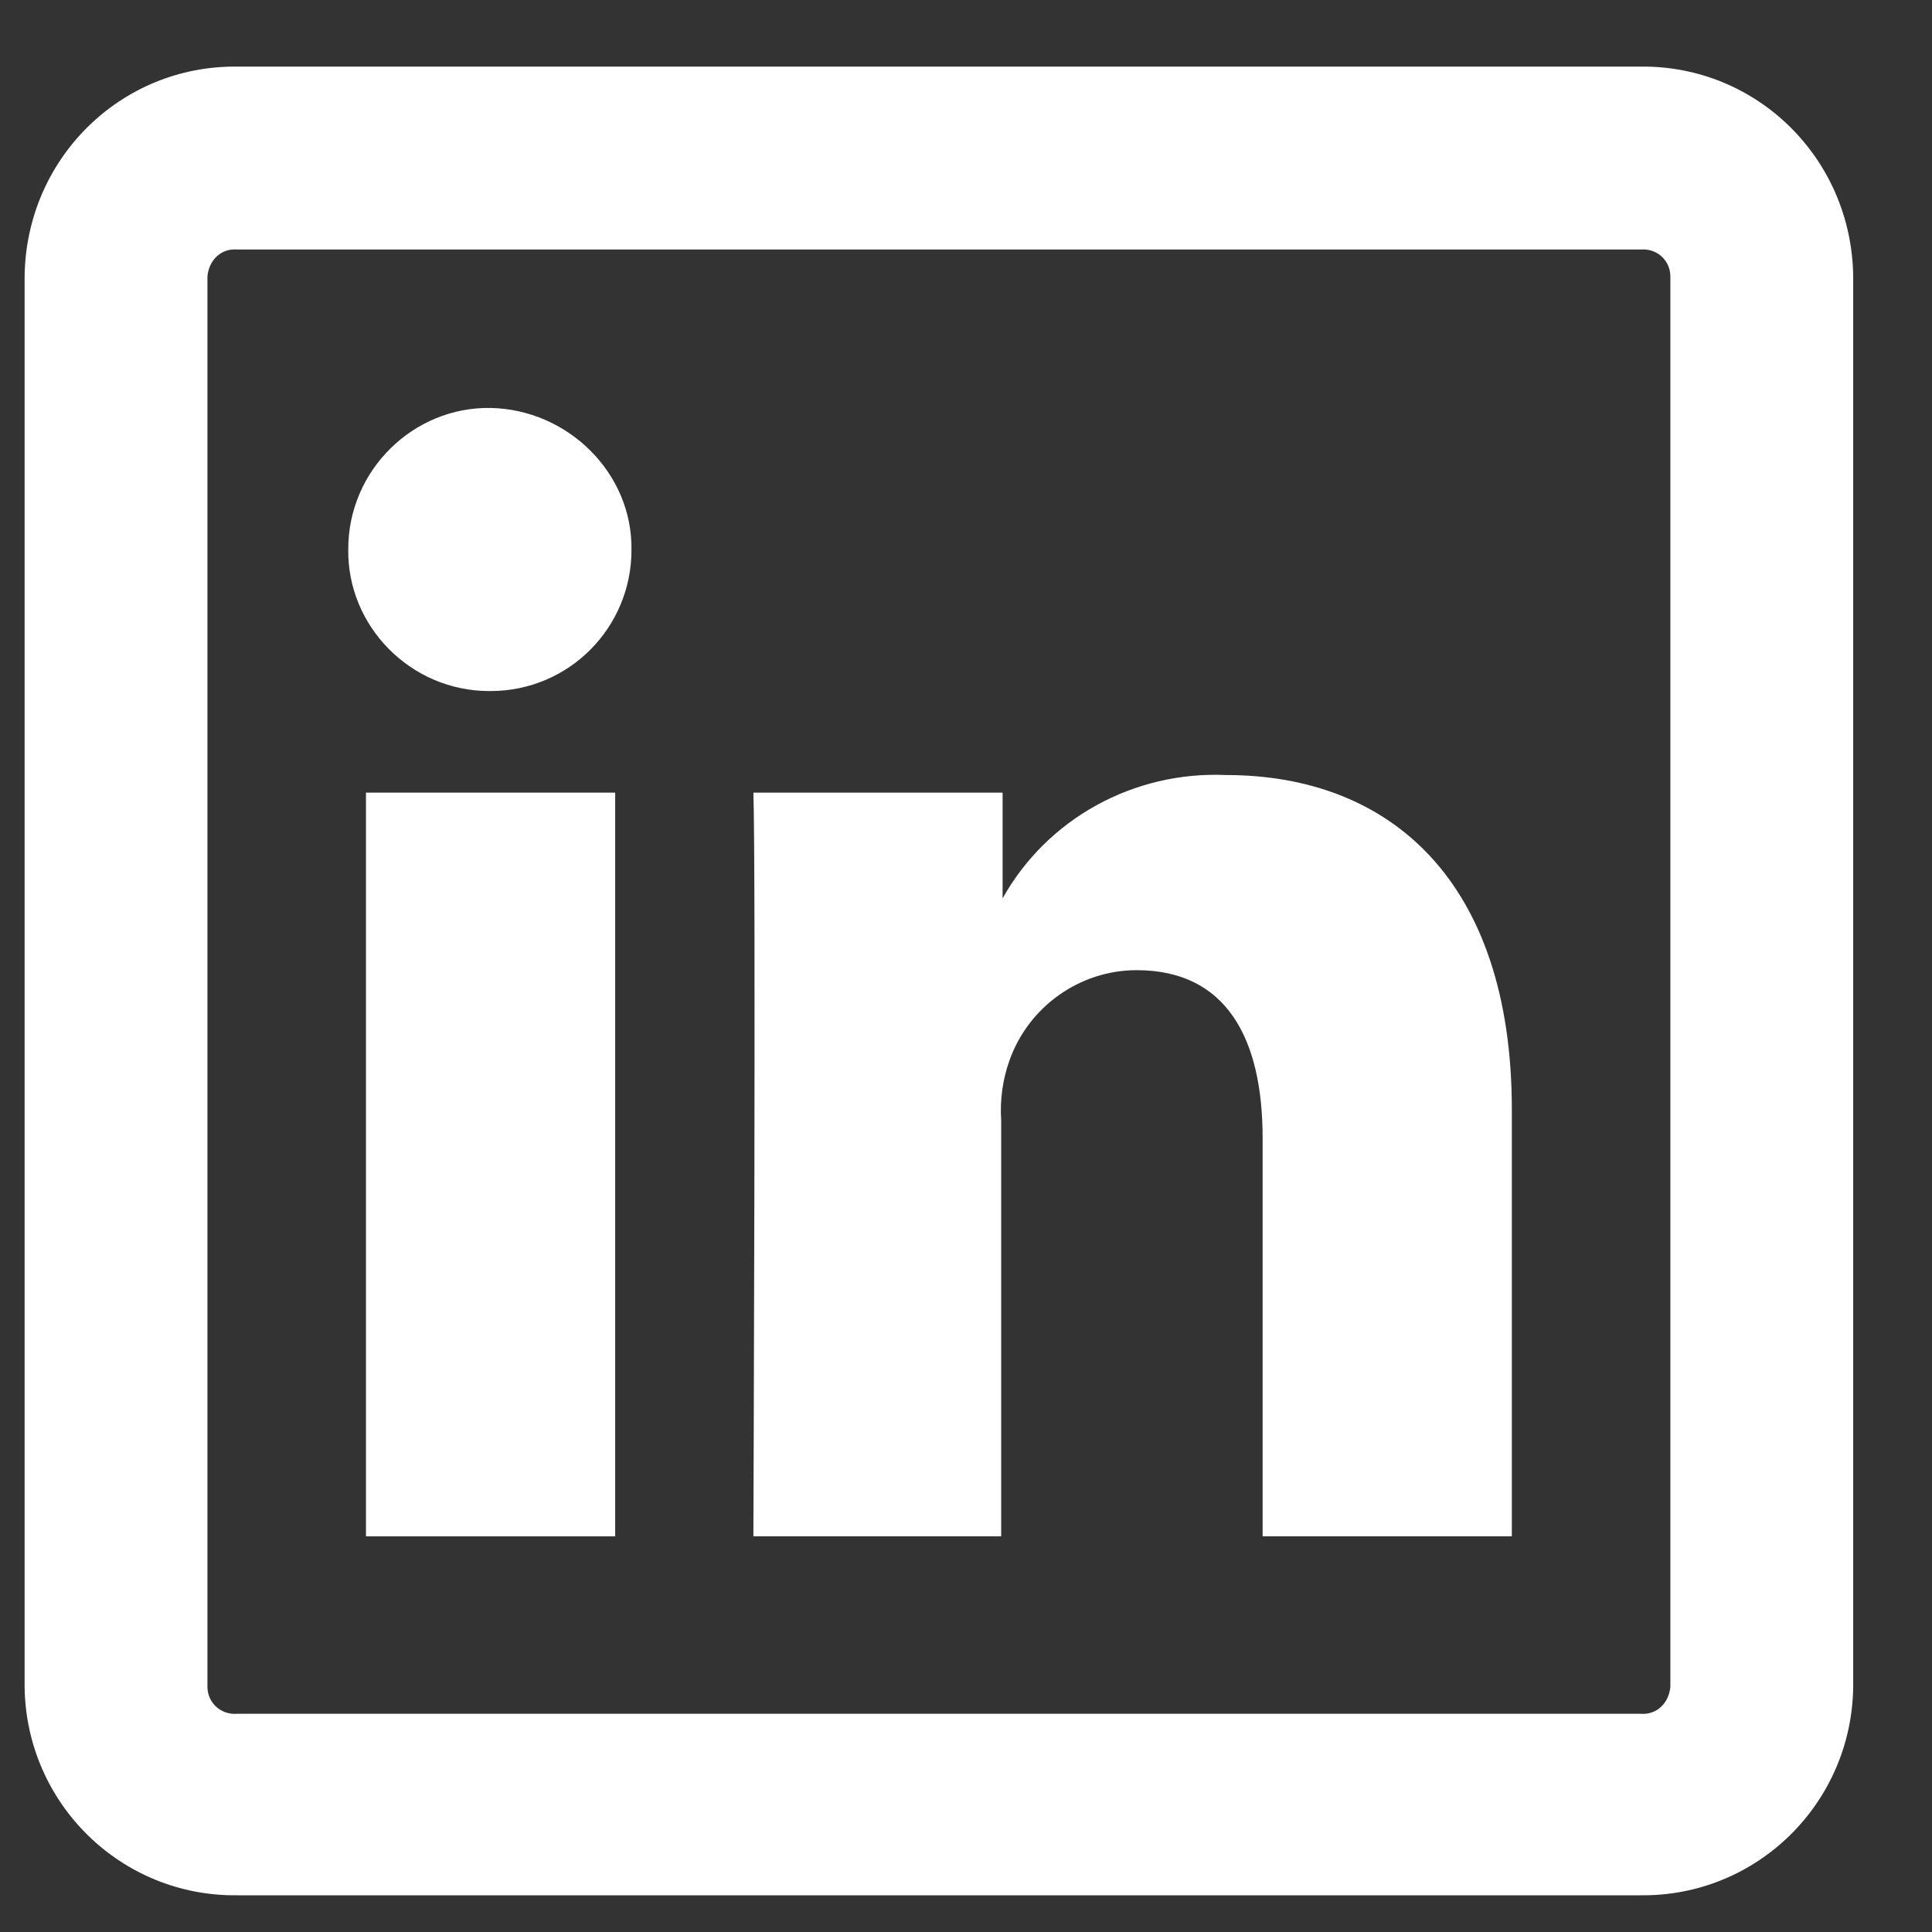
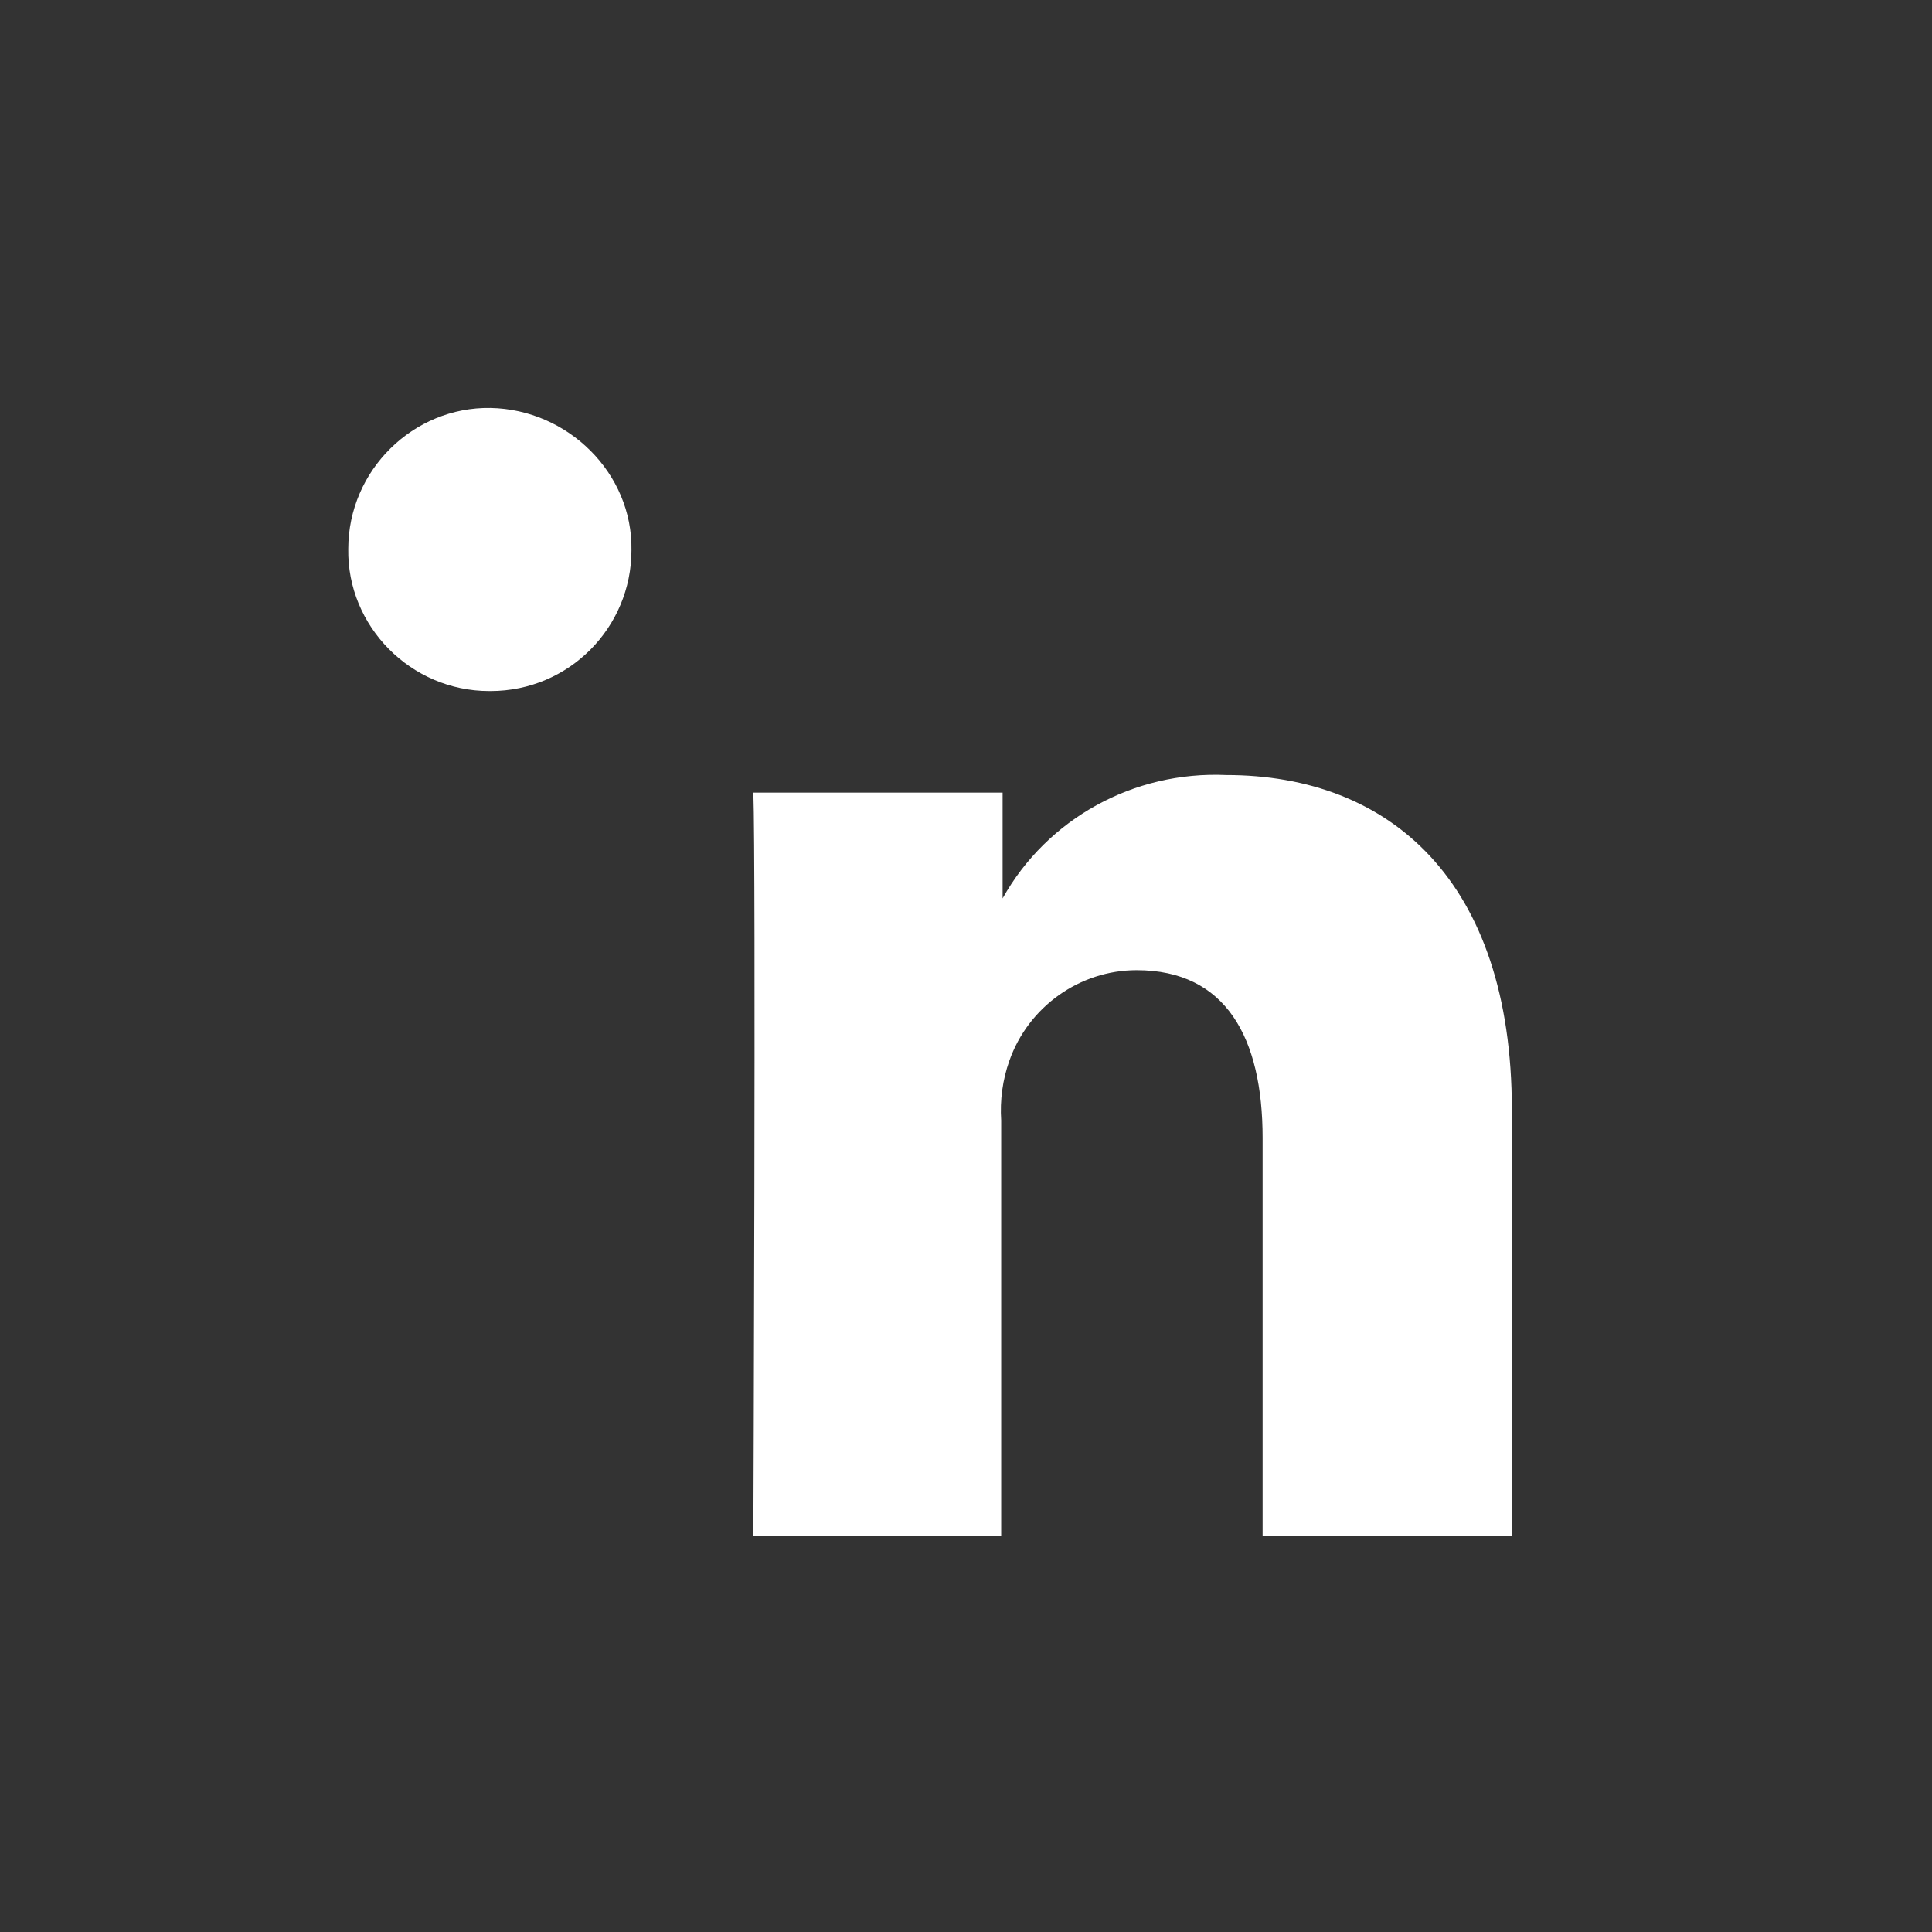
<svg xmlns="http://www.w3.org/2000/svg" width="19" height="19" viewBox="0 0 19 19" fill="none">
  <rect x="0" y="0" width="19" height="19" fill="#333333" stroke="none" />
-   <path d="M6.05 7.795H3.599V15.109H6.05V7.795Z" fill="white" />
+   <path d="M6.05 7.795V15.109H6.05V7.795Z" fill="white" />
  <path d="M4.824 6.796H4.811C4.038 6.796 3.412 6.157 3.425 5.398C3.425 4.625 4.065 3.999 4.824 4.012C5.583 4.026 6.223 4.652 6.21 5.411C6.21 6.17 5.597 6.796 4.824 6.796Z" fill="white" />
  <path d="M14.868 15.109H12.417V11.192C12.417 10.207 12.058 9.541 11.178 9.541C10.619 9.541 10.113 9.9 9.926 10.433C9.86 10.62 9.833 10.819 9.846 11.019V15.109H7.409C7.409 15.109 7.435 8.488 7.409 7.795H9.86V8.835C10.299 8.049 11.152 7.582 12.058 7.622C13.669 7.622 14.868 8.661 14.868 10.913V15.109Z" fill="white" />
-   <path d="M16.134 0.655H2.333C1.188 0.642 0.255 1.561 0.242 2.72V16.587C0.255 17.733 1.188 18.652 2.333 18.639H16.134C17.279 18.652 18.212 17.733 18.225 16.587V2.72C18.212 1.561 17.279 0.642 16.134 0.655ZM16.427 16.587C16.414 16.747 16.294 16.867 16.134 16.854H2.333C2.173 16.867 2.04 16.747 2.04 16.587V2.72C2.053 2.56 2.173 2.44 2.333 2.454H16.134C16.294 2.44 16.427 2.56 16.427 2.72V16.587Z" fill="white" />
</svg>